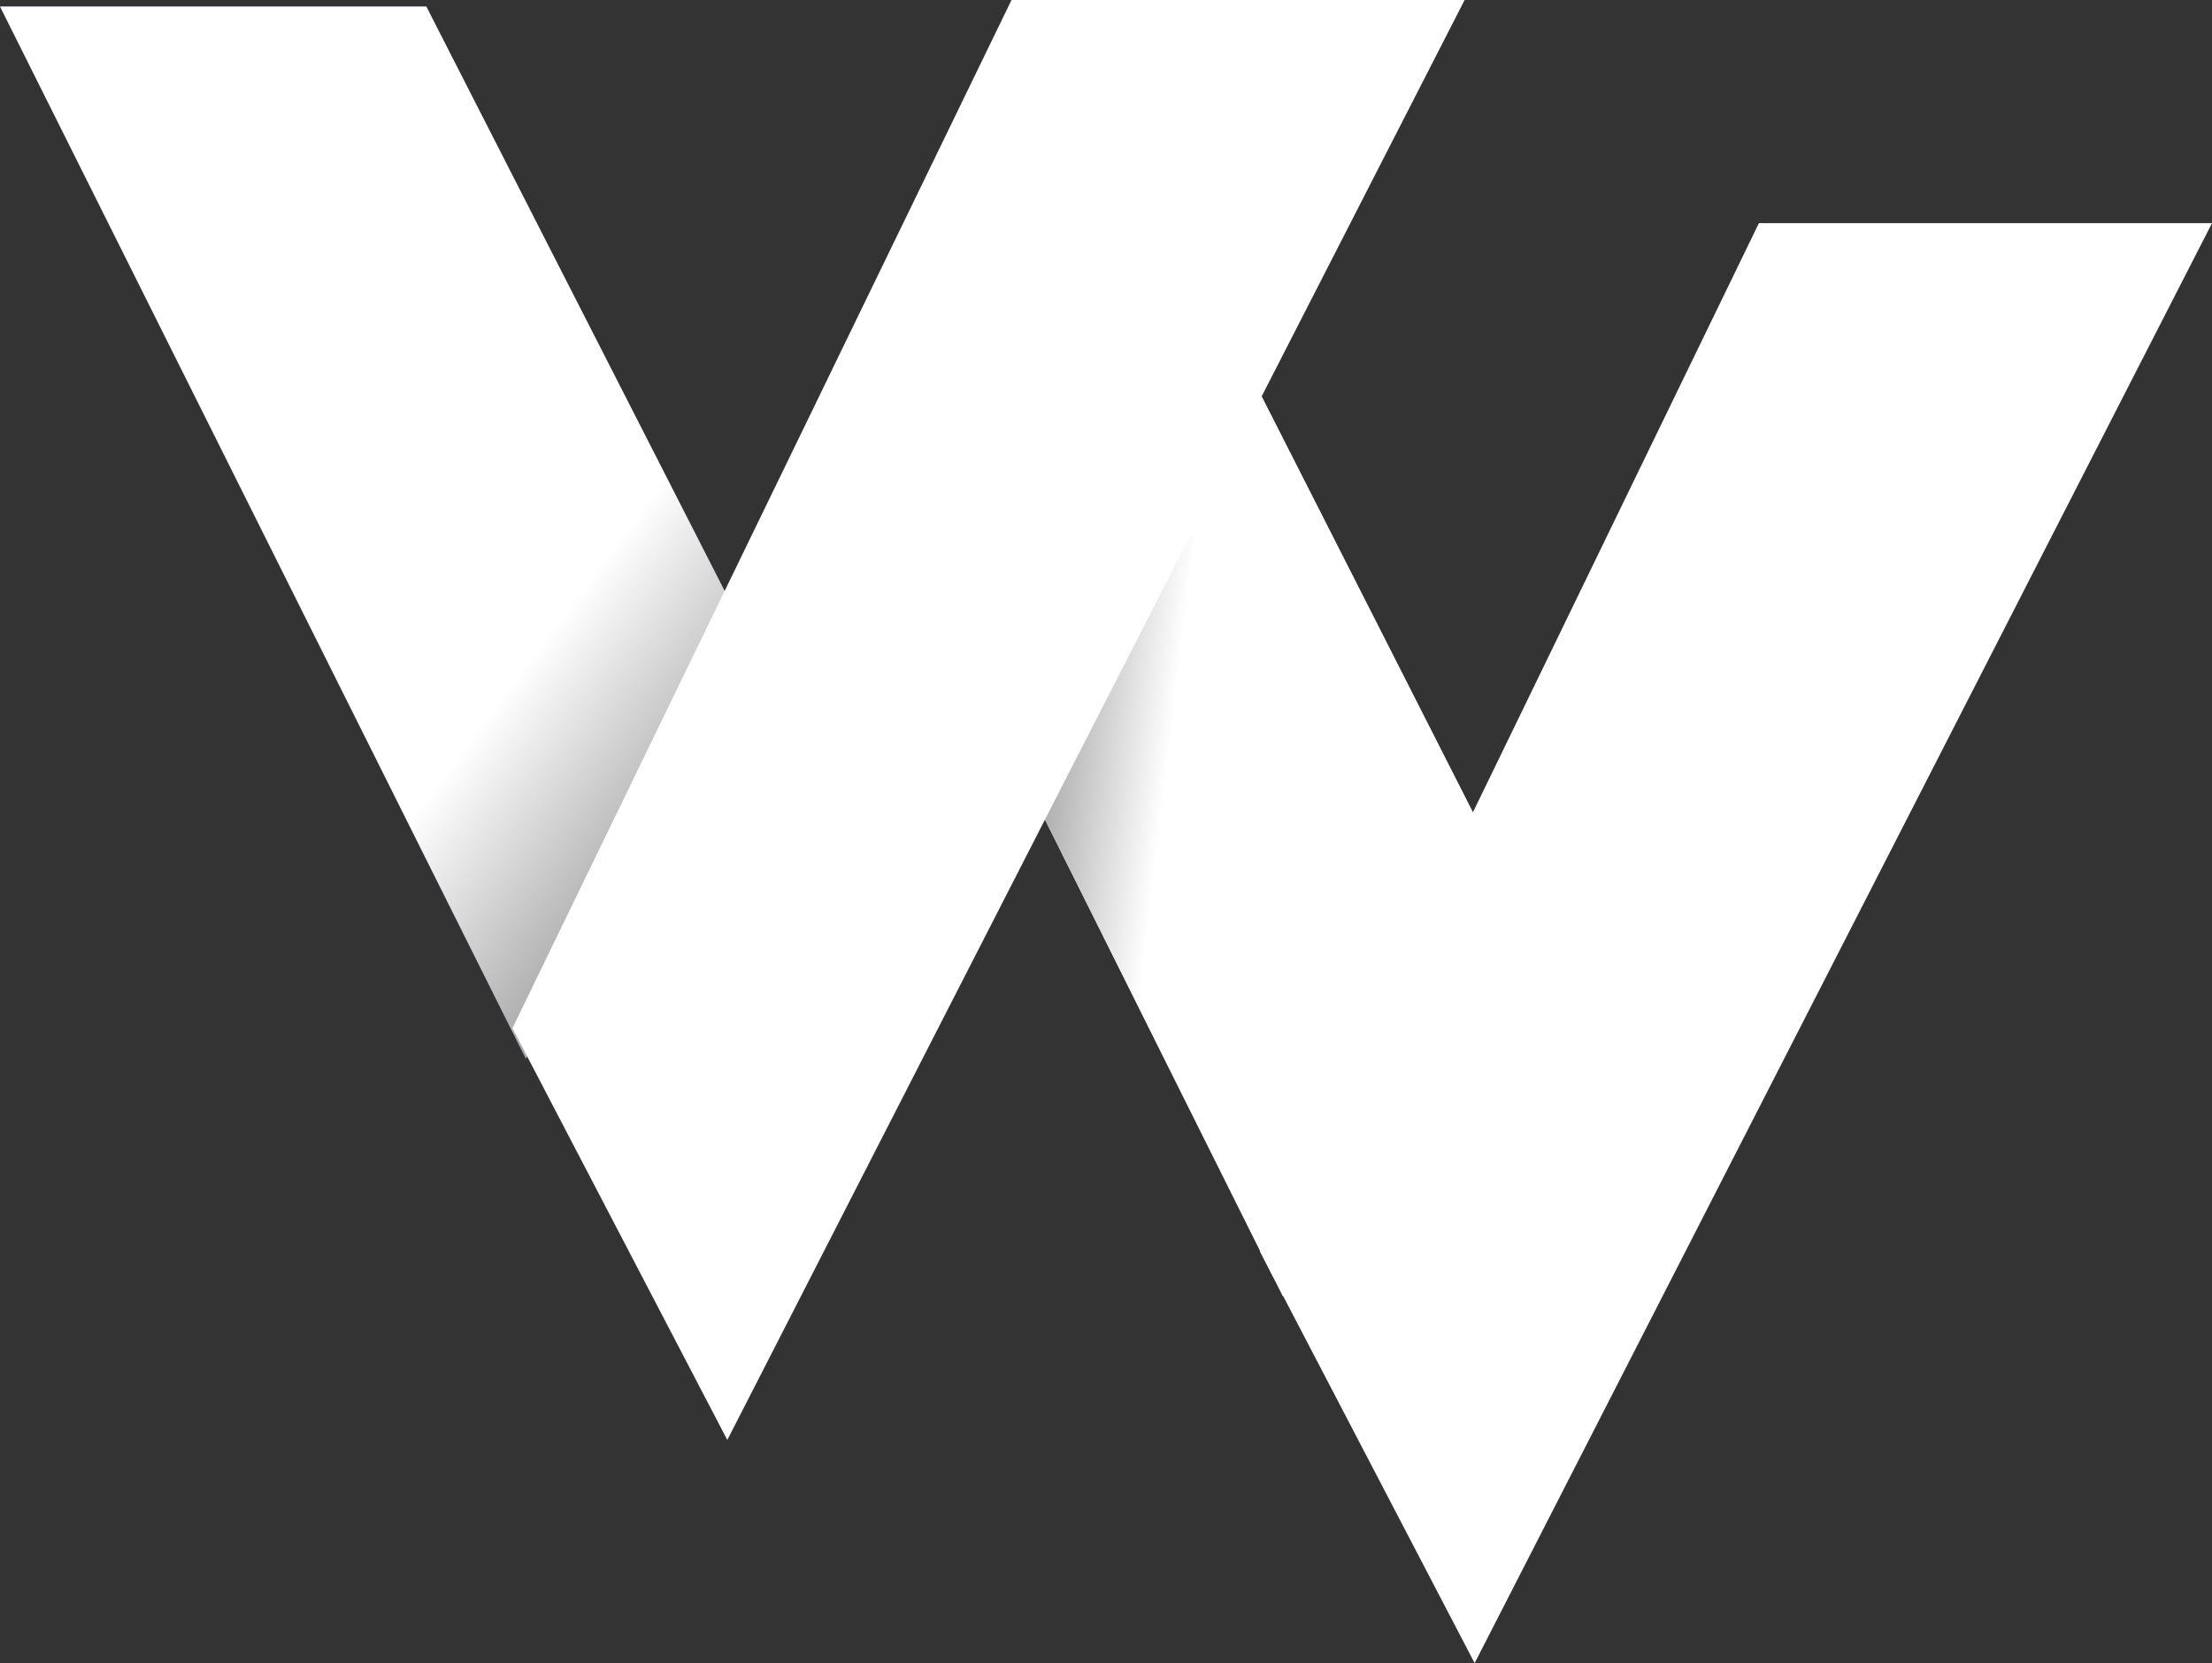
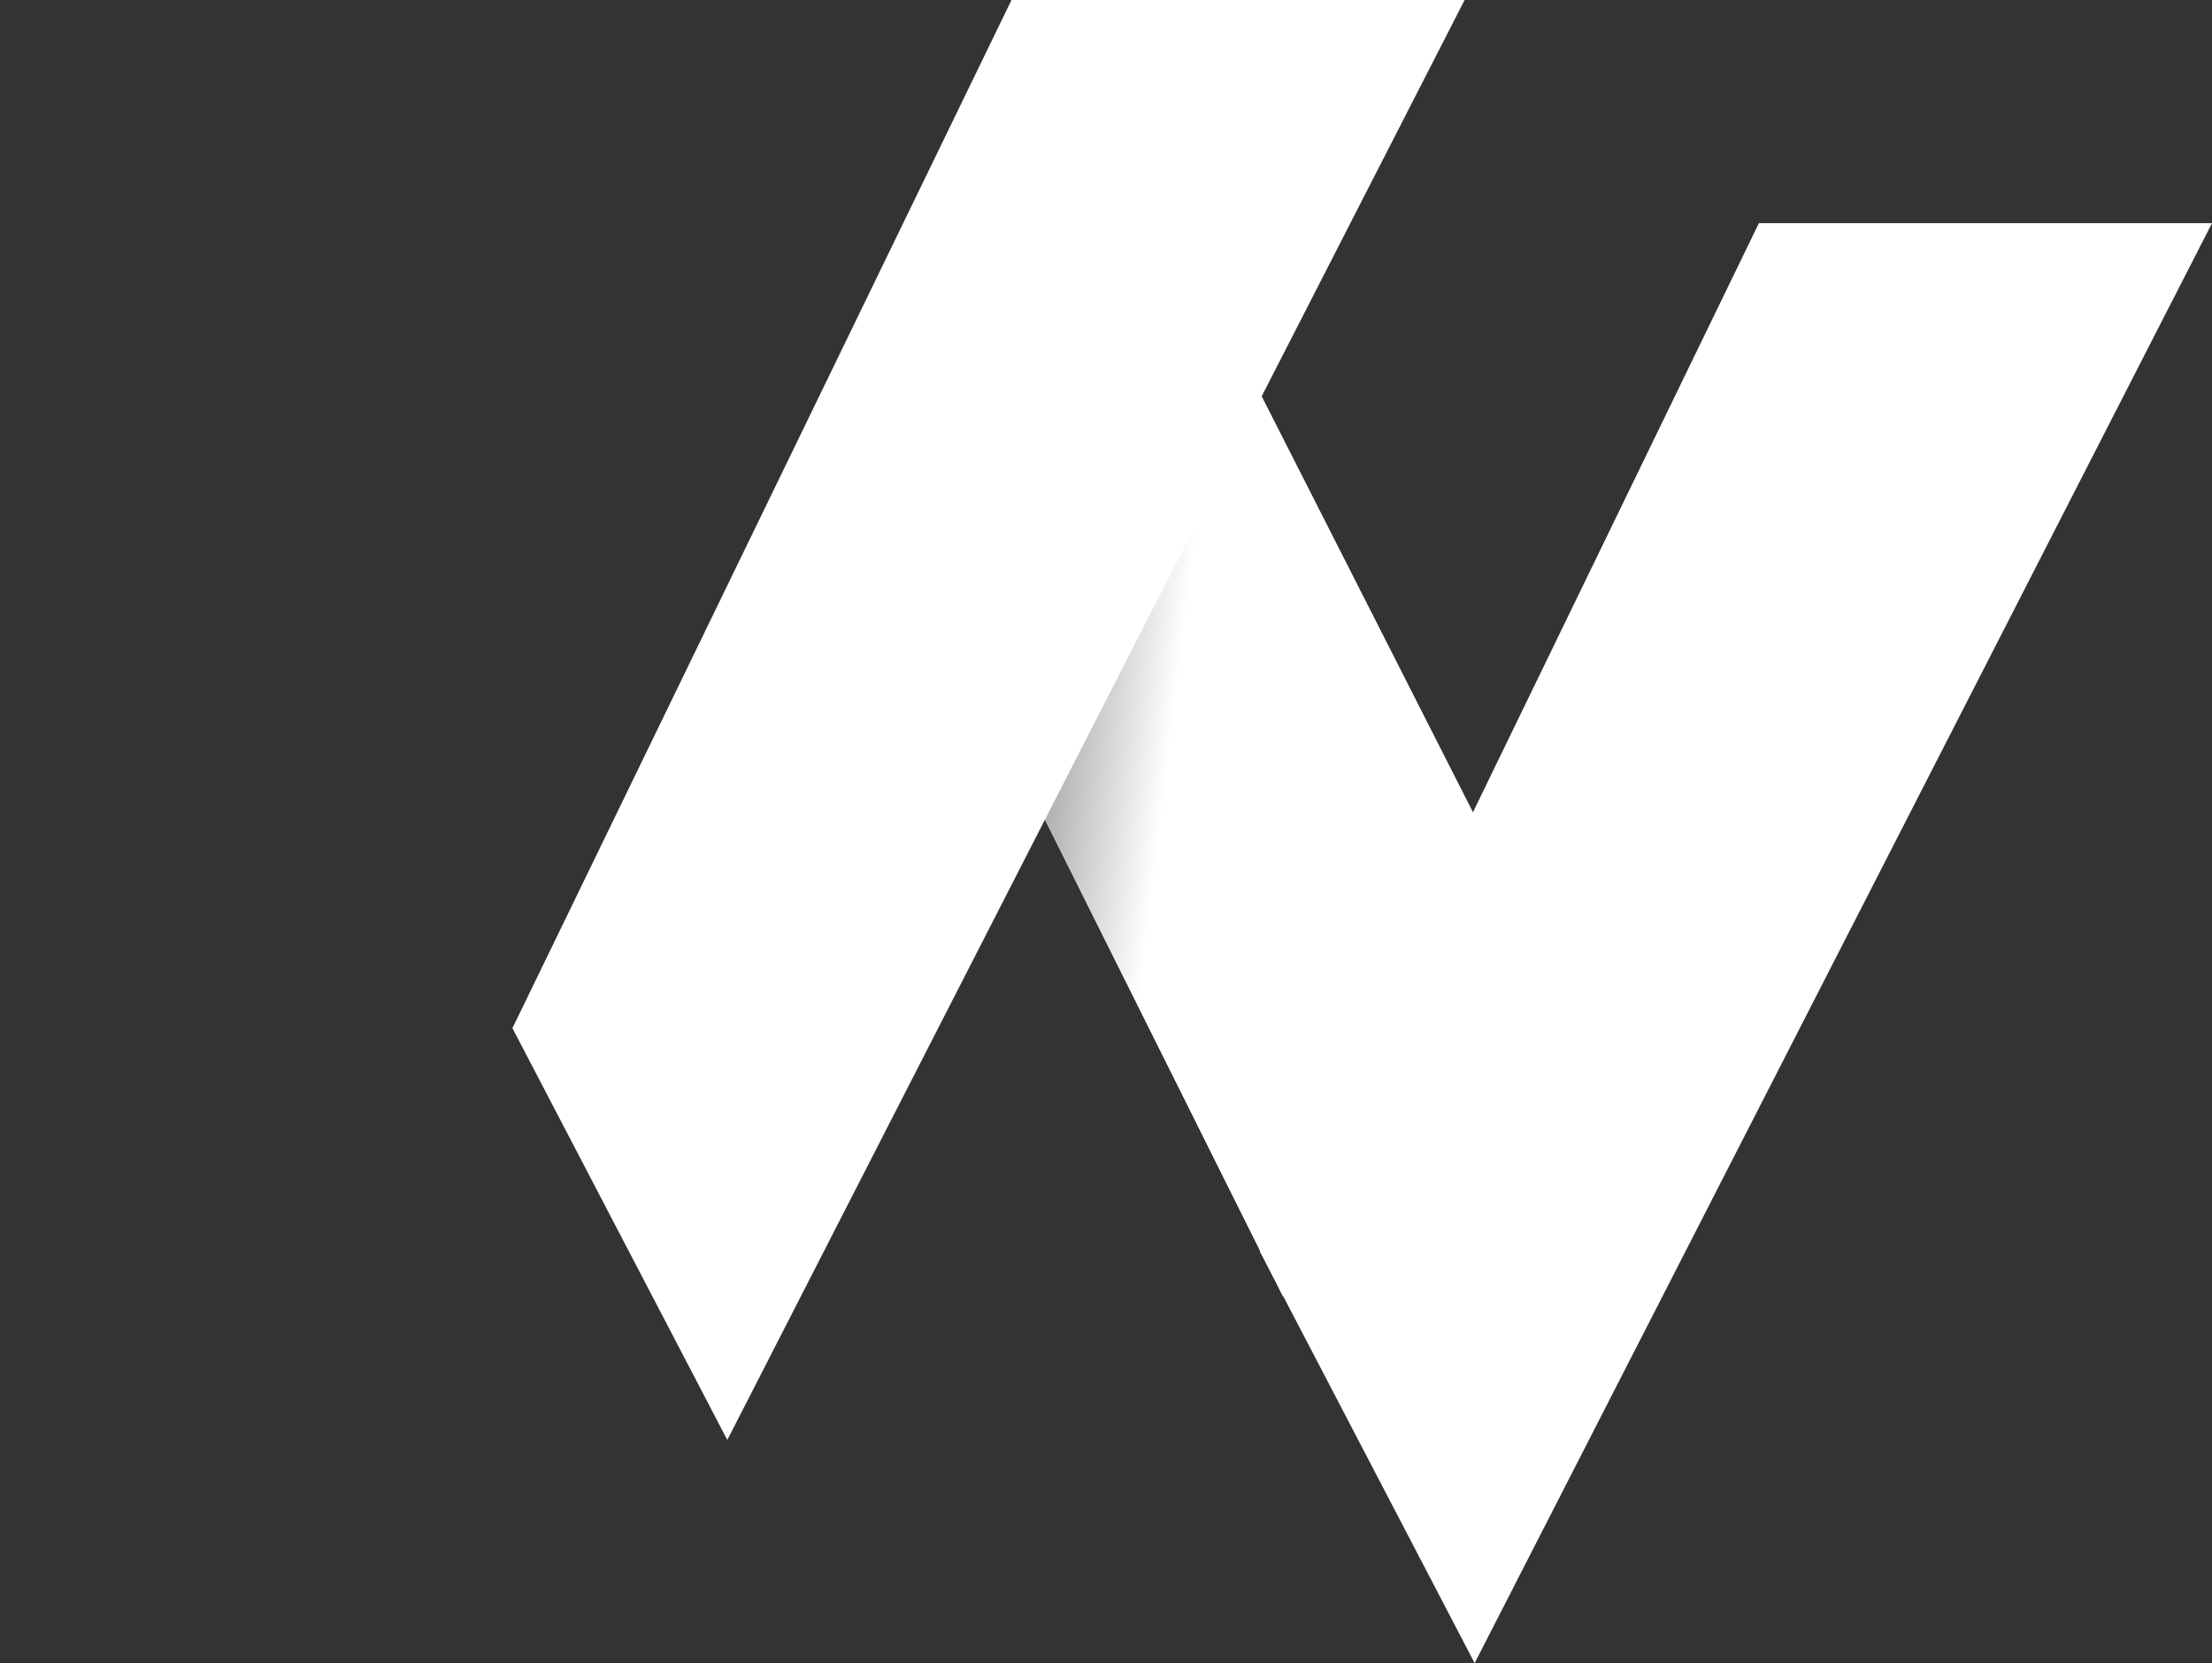
<svg xmlns="http://www.w3.org/2000/svg" width="227.309" height="170.858" viewBox="0 0 227.309 170.858">
  <rect x="0" y="0" width="227.309" height="170.858" fill="#333333" stroke="none" />
  <defs>
    <linearGradient id="linear-gradient" x1="1.386" y1="0.724" x2="0.656" y2="0.54" gradientUnits="objectBoundingBox">
      <stop offset="0" />
      <stop offset="0.459" stop-color="#898380" />
      <stop offset="1" stop-color="#fff" />
    </linearGradient>
    <linearGradient id="linear-gradient-2" x1="-0.411" y1="0.285" x2="0.328" y2="0.46" gradientUnits="objectBoundingBox">
      <stop offset="0" />
      <stop offset="1" stop-color="#fff" />
    </linearGradient>
    <linearGradient id="linear-gradient-3" x1="0.733" y1="0.599" x2="1.263" y2="1.158" gradientUnits="objectBoundingBox">
      <stop offset="0" stop-color="#fff" />
      <stop offset="1" />
    </linearGradient>
  </defs>
  <g id="VIAJES_VIRAMUNDO_DIAPO_BLANCO_SVG_" data-name="VIAJES VIRAMUNDO (DIAPO BLANCO) (SVG)" transform="translate(0)">
    <g id="Grupo_32" data-name="Grupo 32" transform="translate(0 0)">
      <path id="Trazado_151" data-name="Trazado 151" d="M442.974,395.5,420.62,438.683,447.7,492.938l22.5-43.854Z" transform="translate(-316.855 -361.728)" fill="#233d96" />
      <path id="Trazado_152" data-name="Trazado 152" d="M445.9,401.35,423.55,444.536l27.082,54.252,22.5-43.851Z" transform="translate(-318.792 -365.596)" fill="url(#linear-gradient)" />
      <path id="Trazado_153" data-name="Trazado 153" d="M442.974,395.5,420.62,438.683,447.7,492.938l22.5-43.854Z" transform="translate(-316.855 -361.728)" fill="url(#linear-gradient-2)" />
      <path id="Trazado_154" data-name="Trazado 154" d="M496.44,469.126,547.726,363.5h46.562L518.516,511.431Z" transform="translate(-366.979 -340.573)" fill="#fff" />
-       <path id="Trazado_155" data-name="Trazado 155" d="M114.44,297.82h43.81l32.731,64.1-22.5,44.017Z" transform="translate(-114.44 -297.152)" fill="#233d96" />
-       <path id="Trazado_156" data-name="Trazado 156" d="M114.44,297.82h43.81l32.731,64.1-22.5,44.017Z" transform="translate(-114.44 -297.152)" fill="url(#linear-gradient-3)" />
+       <path id="Trazado_156" data-name="Trazado 156" d="M114.44,297.82h43.81Z" transform="translate(-114.44 -297.152)" fill="url(#linear-gradient-3)" />
      <path id="Trazado_157" data-name="Trazado 157" d="M269.82,401.476,321.106,295.85h46.562L291.9,443.781Z" transform="translate(-217.161 -295.85)" fill="#fff" />
    </g>
  </g>
</svg>